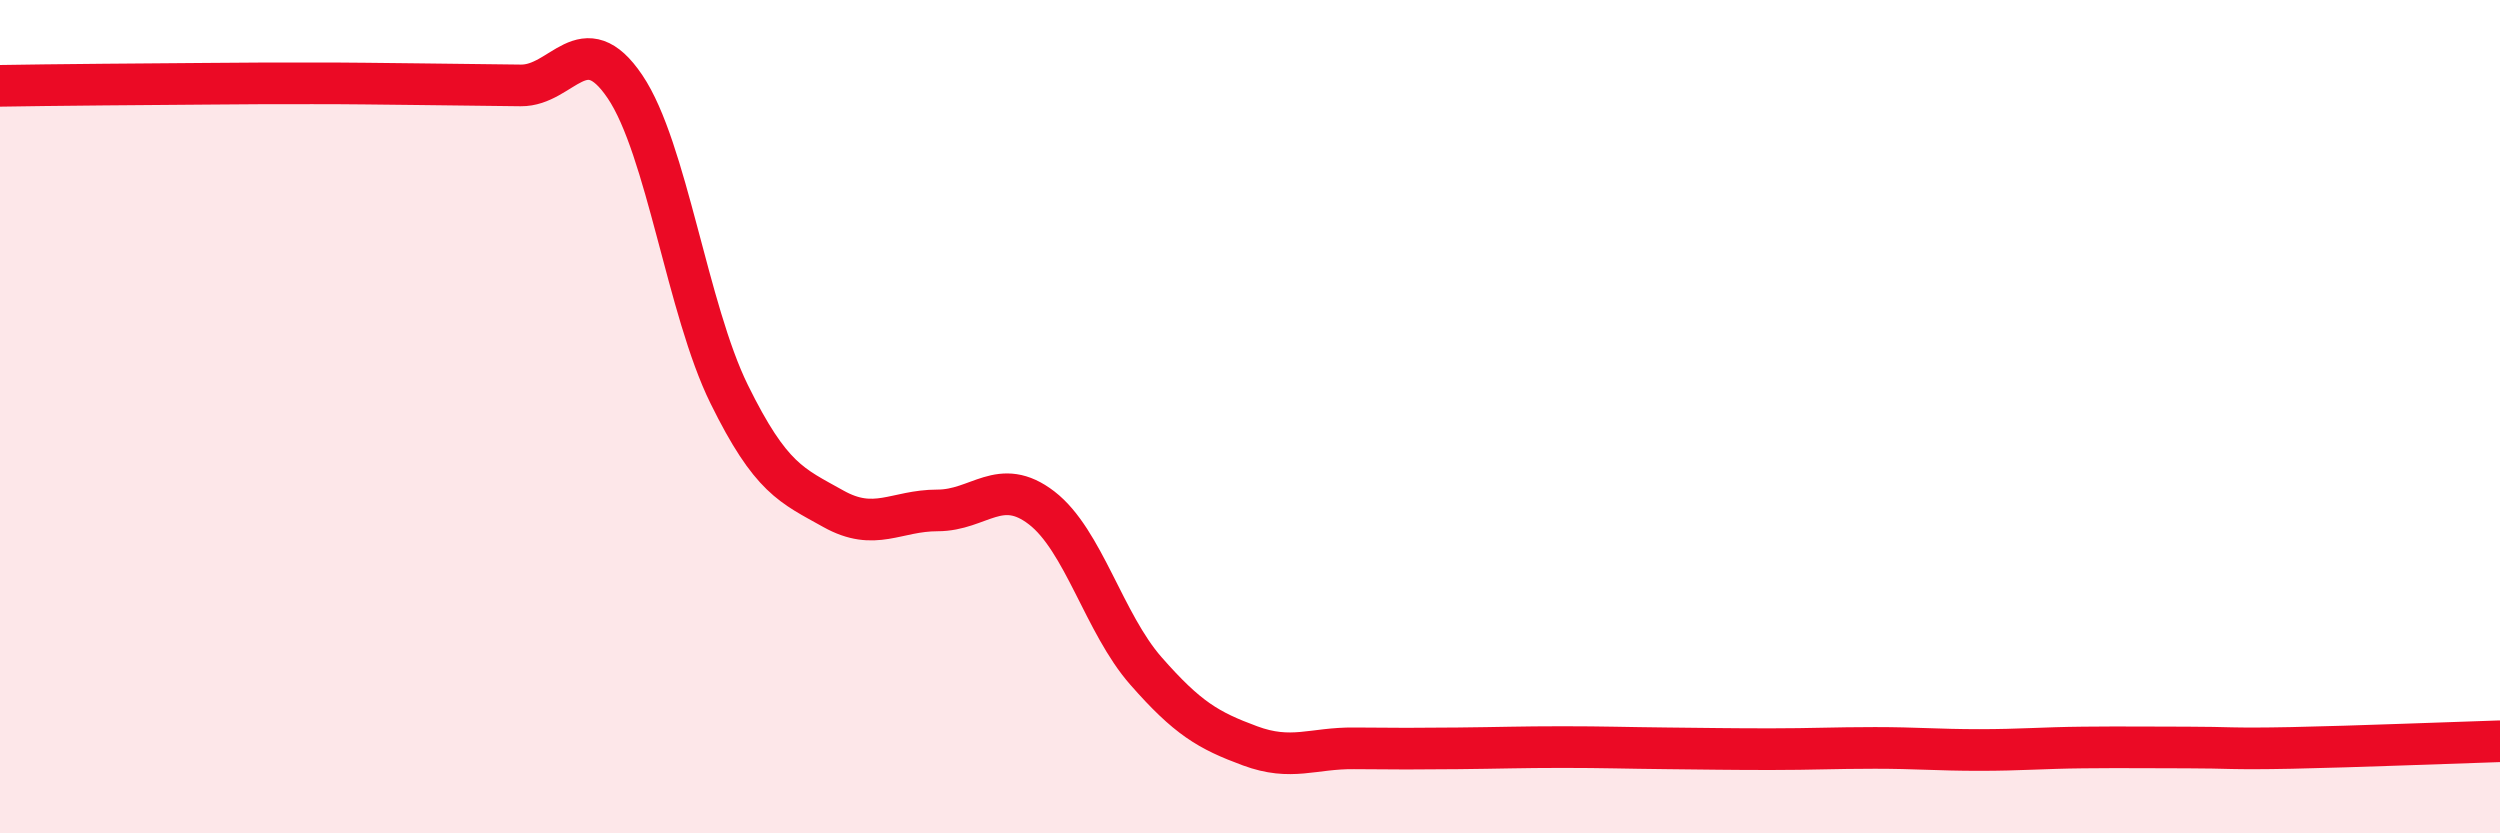
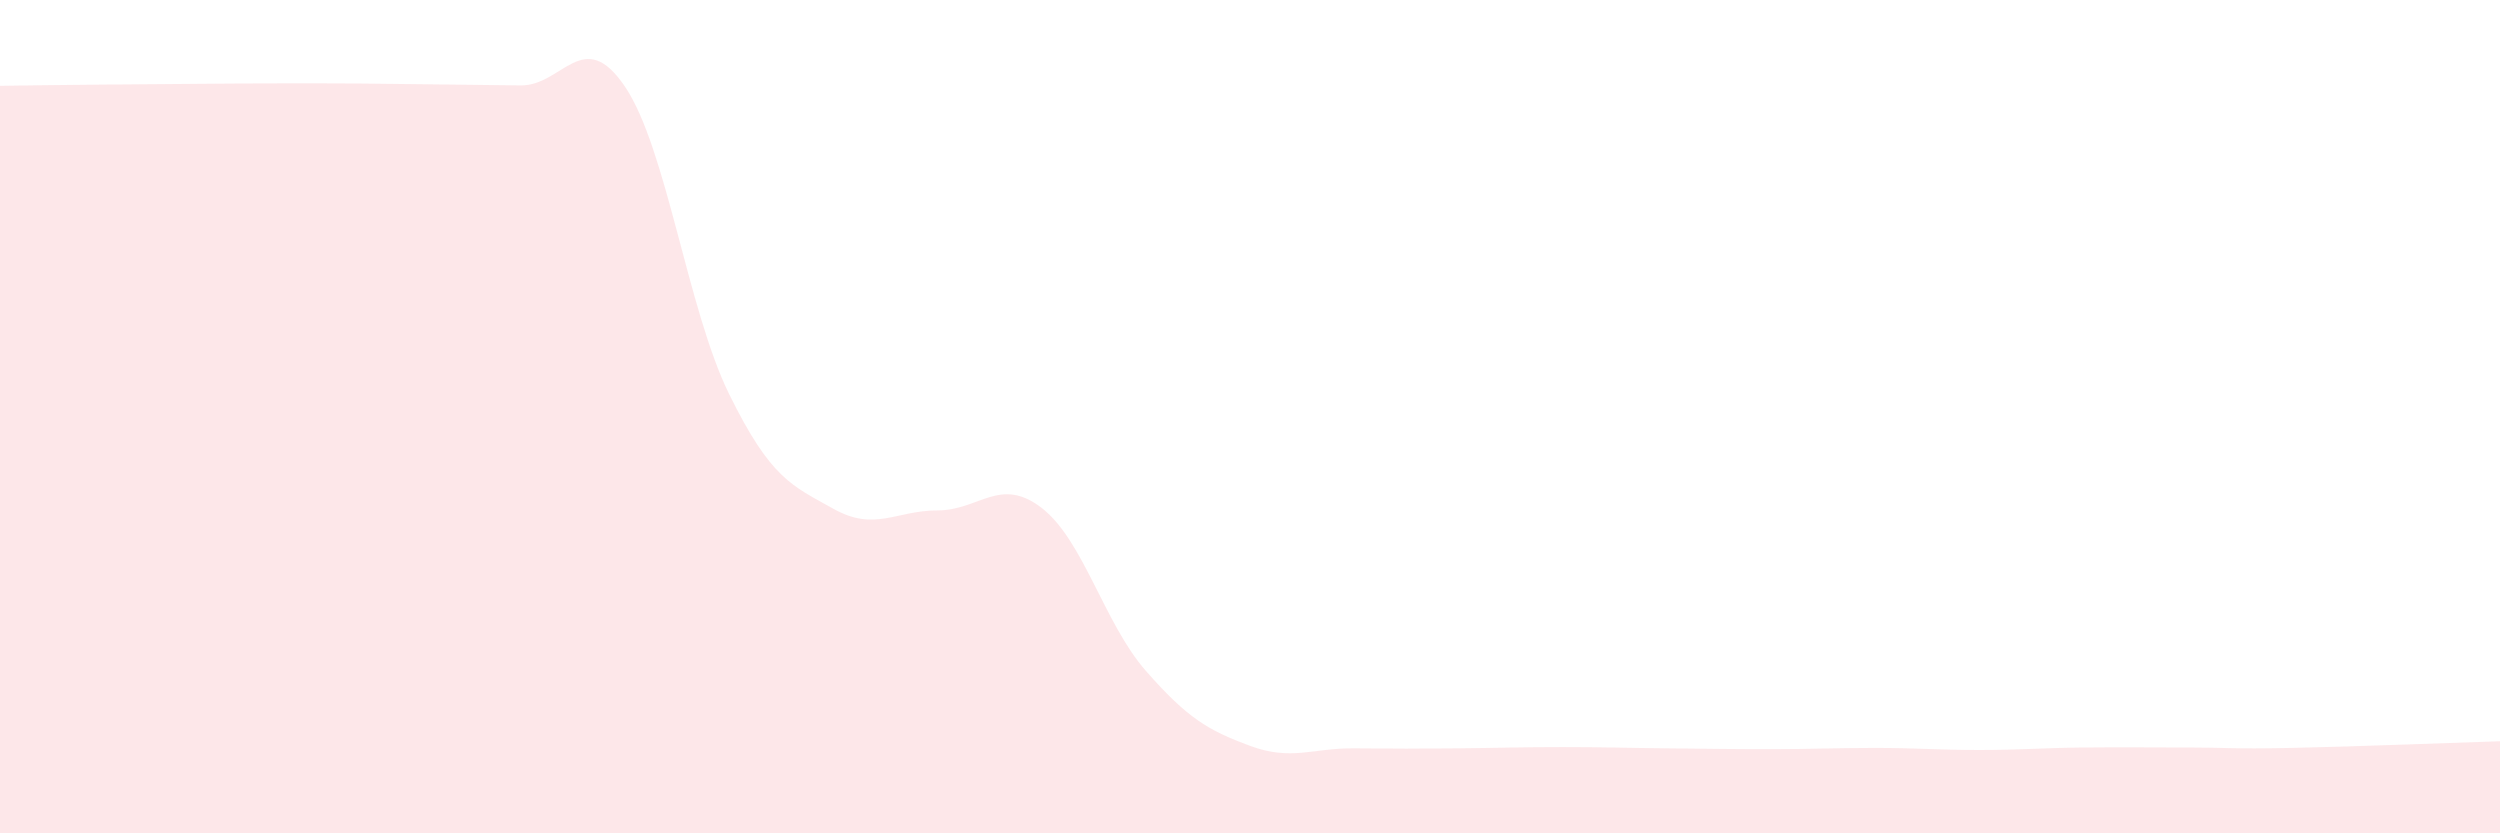
<svg xmlns="http://www.w3.org/2000/svg" width="60" height="20" viewBox="0 0 60 20">
  <path d="M 0,2.06 C 0.5,2.05 1.5,2.04 2.5,2.03 C 3.5,2.02 4,2.02 5,2.01 C 6,2 6.5,2 7.5,2 C 8.5,2 9,2.01 10,2.02 C 11,2.03 11.5,2.04 12.5,2.05 C 13.5,2.06 14,0.6 15,2.08 C 16,3.56 16.5,7.43 17.5,9.46 C 18.5,11.49 19,11.65 20,12.21 C 21,12.77 21.5,12.25 22.5,12.25 C 23.5,12.25 24,11.42 25,12.19 C 26,12.96 26.5,14.96 27.5,16.1 C 28.5,17.24 29,17.53 30,17.9 C 31,18.27 31.5,17.95 32.5,17.96 C 33.5,17.97 34,17.97 35,17.96 C 36,17.95 36.5,17.93 37.5,17.93 C 38.5,17.93 39,17.95 40,17.96 C 41,17.97 41.5,17.98 42.5,17.98 C 43.5,17.98 44,17.95 45,17.95 C 46,17.95 46.5,18 47.5,18 C 48.5,18 49,17.95 50,17.94 C 51,17.93 51.5,17.94 52.5,17.94 C 53.5,17.94 53.5,17.98 55,17.95 C 56.5,17.92 59,17.82 60,17.79L60 20L0 20Z" fill="#EB0A25" opacity="0.1" stroke-linecap="round" stroke-linejoin="round" />
-   <path d="M 0,2.06 C 0.5,2.05 1.5,2.04 2.5,2.03 C 3.5,2.02 4,2.02 5,2.01 C 6,2 6.5,2 7.5,2 C 8.5,2 9,2.01 10,2.02 C 11,2.03 11.5,2.04 12.5,2.05 C 13.5,2.06 14,0.6 15,2.08 C 16,3.56 16.5,7.43 17.5,9.46 C 18.5,11.49 19,11.65 20,12.21 C 21,12.77 21.5,12.25 22.5,12.25 C 23.5,12.25 24,11.42 25,12.19 C 26,12.96 26.5,14.96 27.5,16.1 C 28.5,17.24 29,17.53 30,17.9 C 31,18.27 31.5,17.95 32.5,17.96 C 33.5,17.97 34,17.97 35,17.96 C 36,17.95 36.5,17.93 37.5,17.93 C 38.5,17.93 39,17.95 40,17.96 C 41,17.97 41.5,17.98 42.5,17.98 C 43.5,17.98 44,17.95 45,17.95 C 46,17.95 46.5,18 47.5,18 C 48.5,18 49,17.95 50,17.94 C 51,17.93 51.5,17.94 52.5,17.94 C 53.5,17.94 53.5,17.98 55,17.95 C 56.5,17.92 59,17.82 60,17.79" stroke="#EB0A25" stroke-width="1" fill="none" stroke-linecap="round" stroke-linejoin="round" />
</svg>